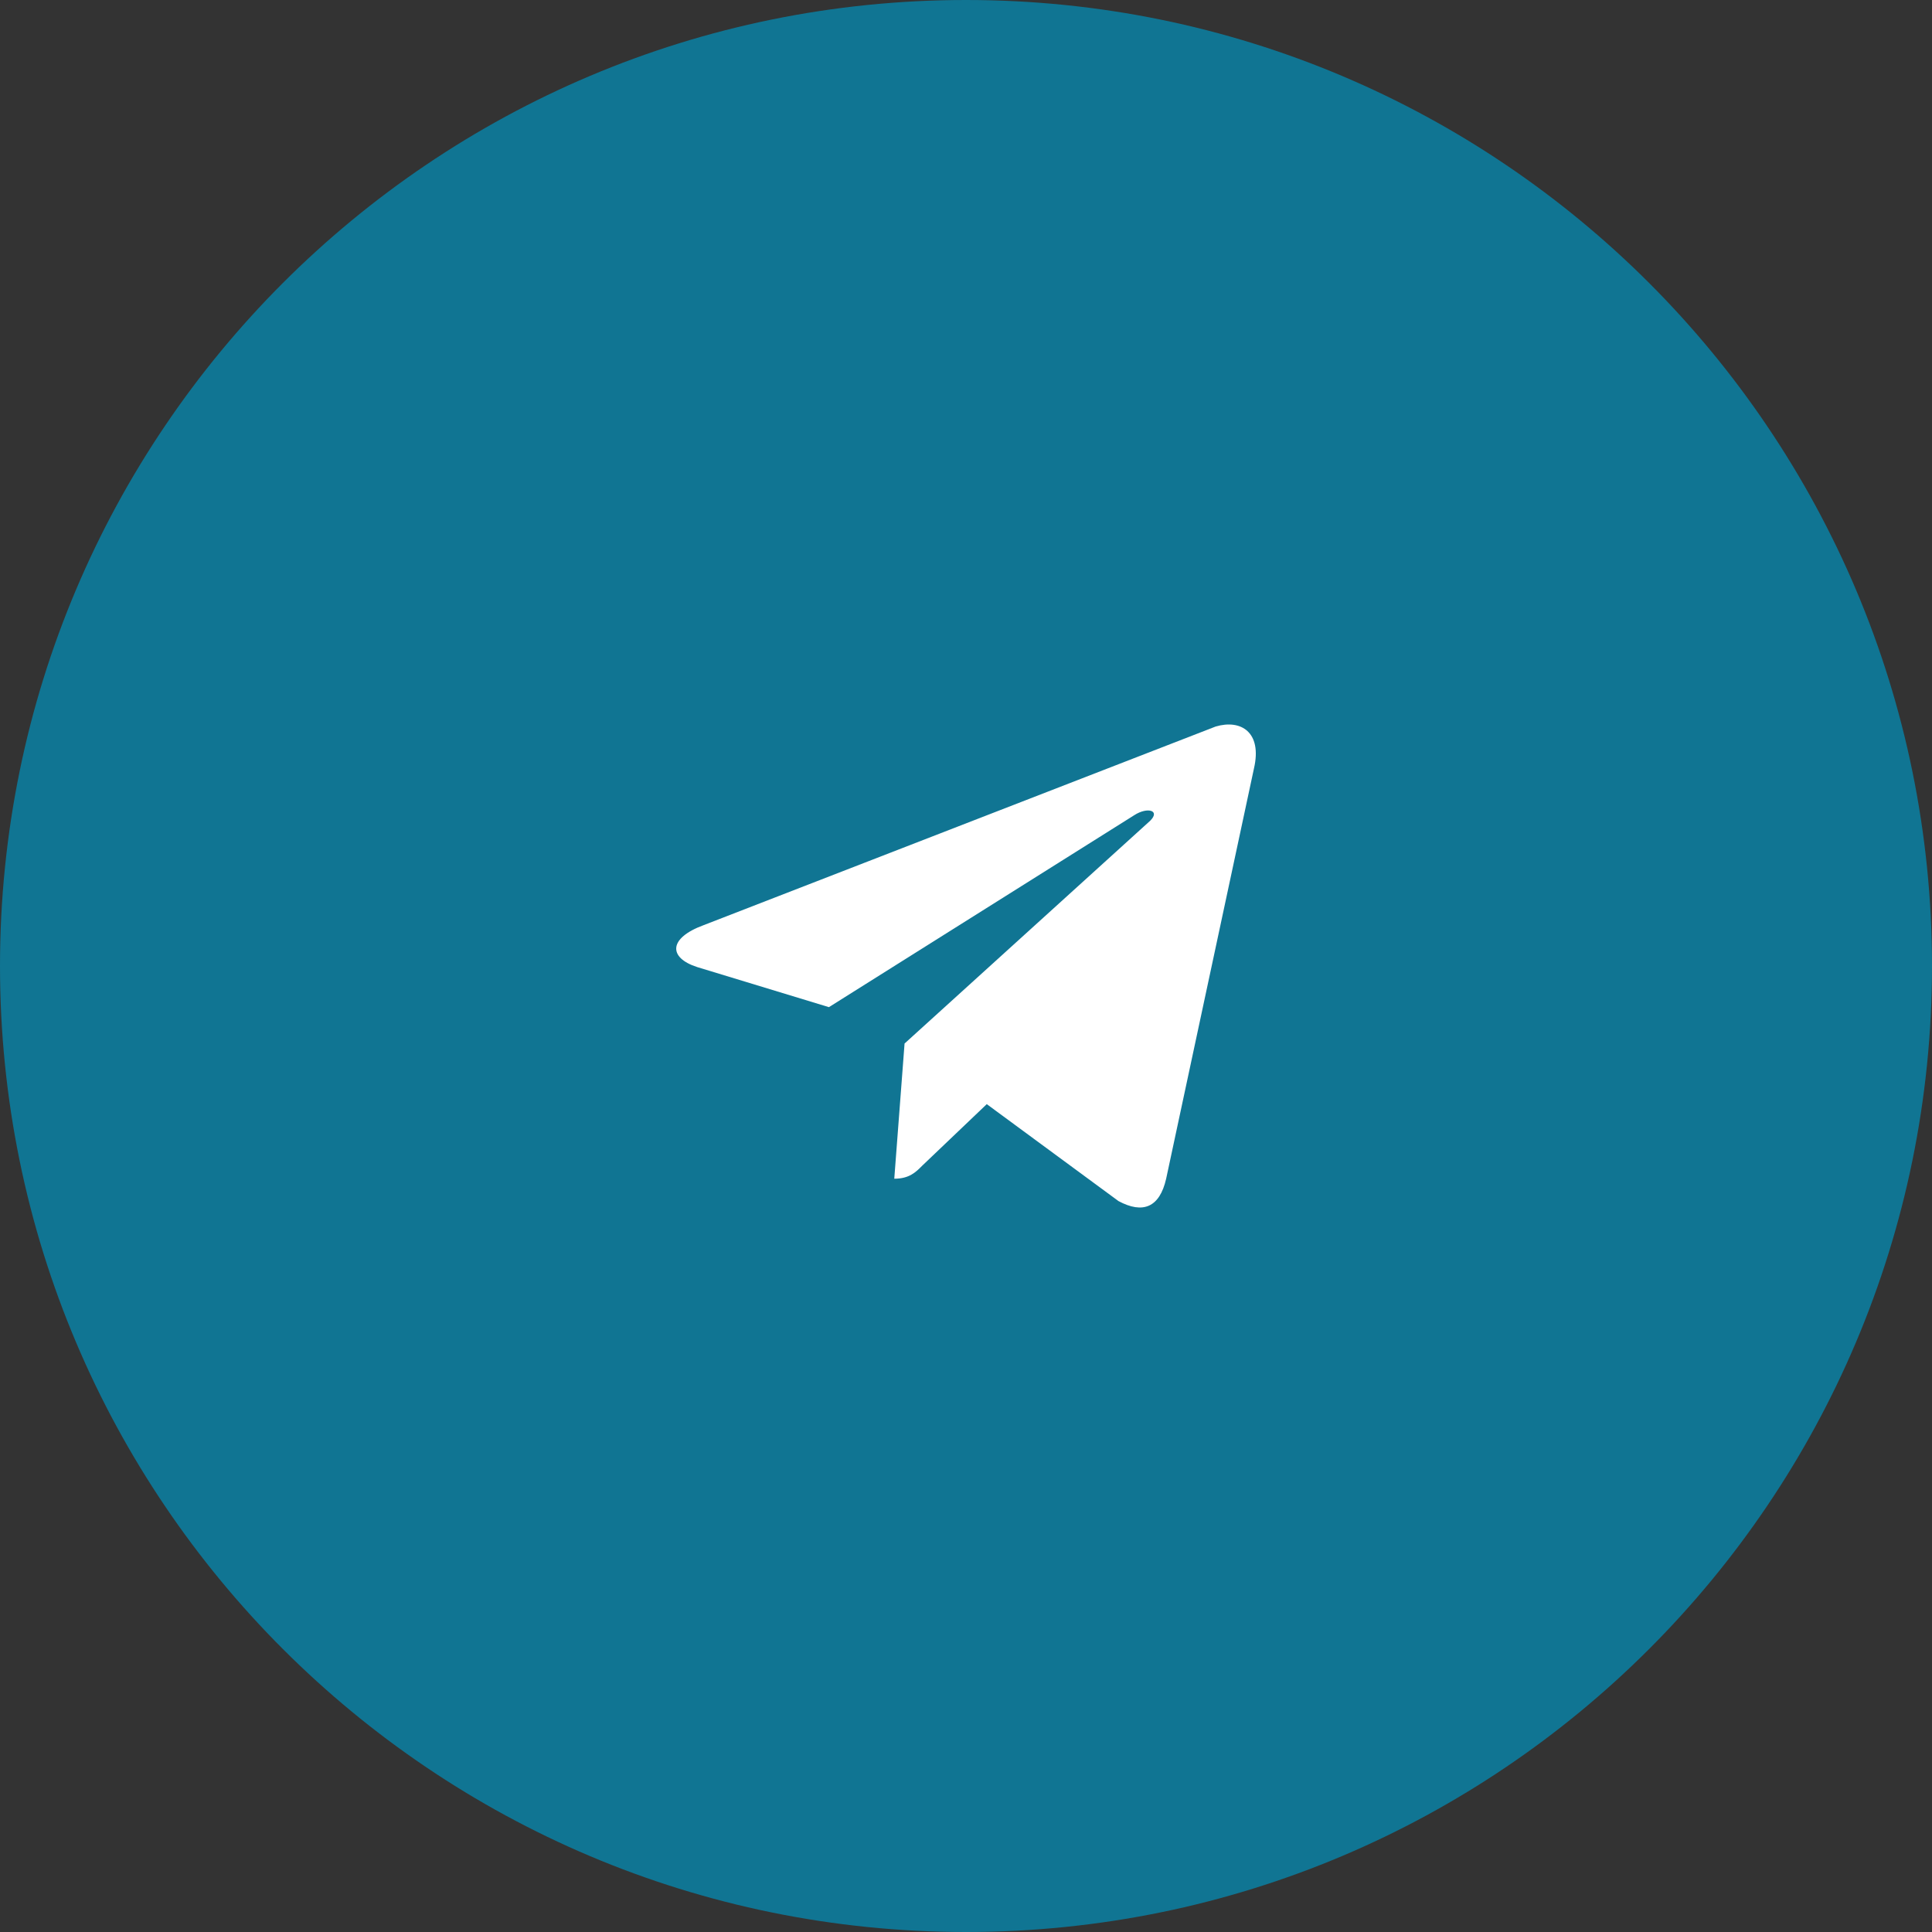
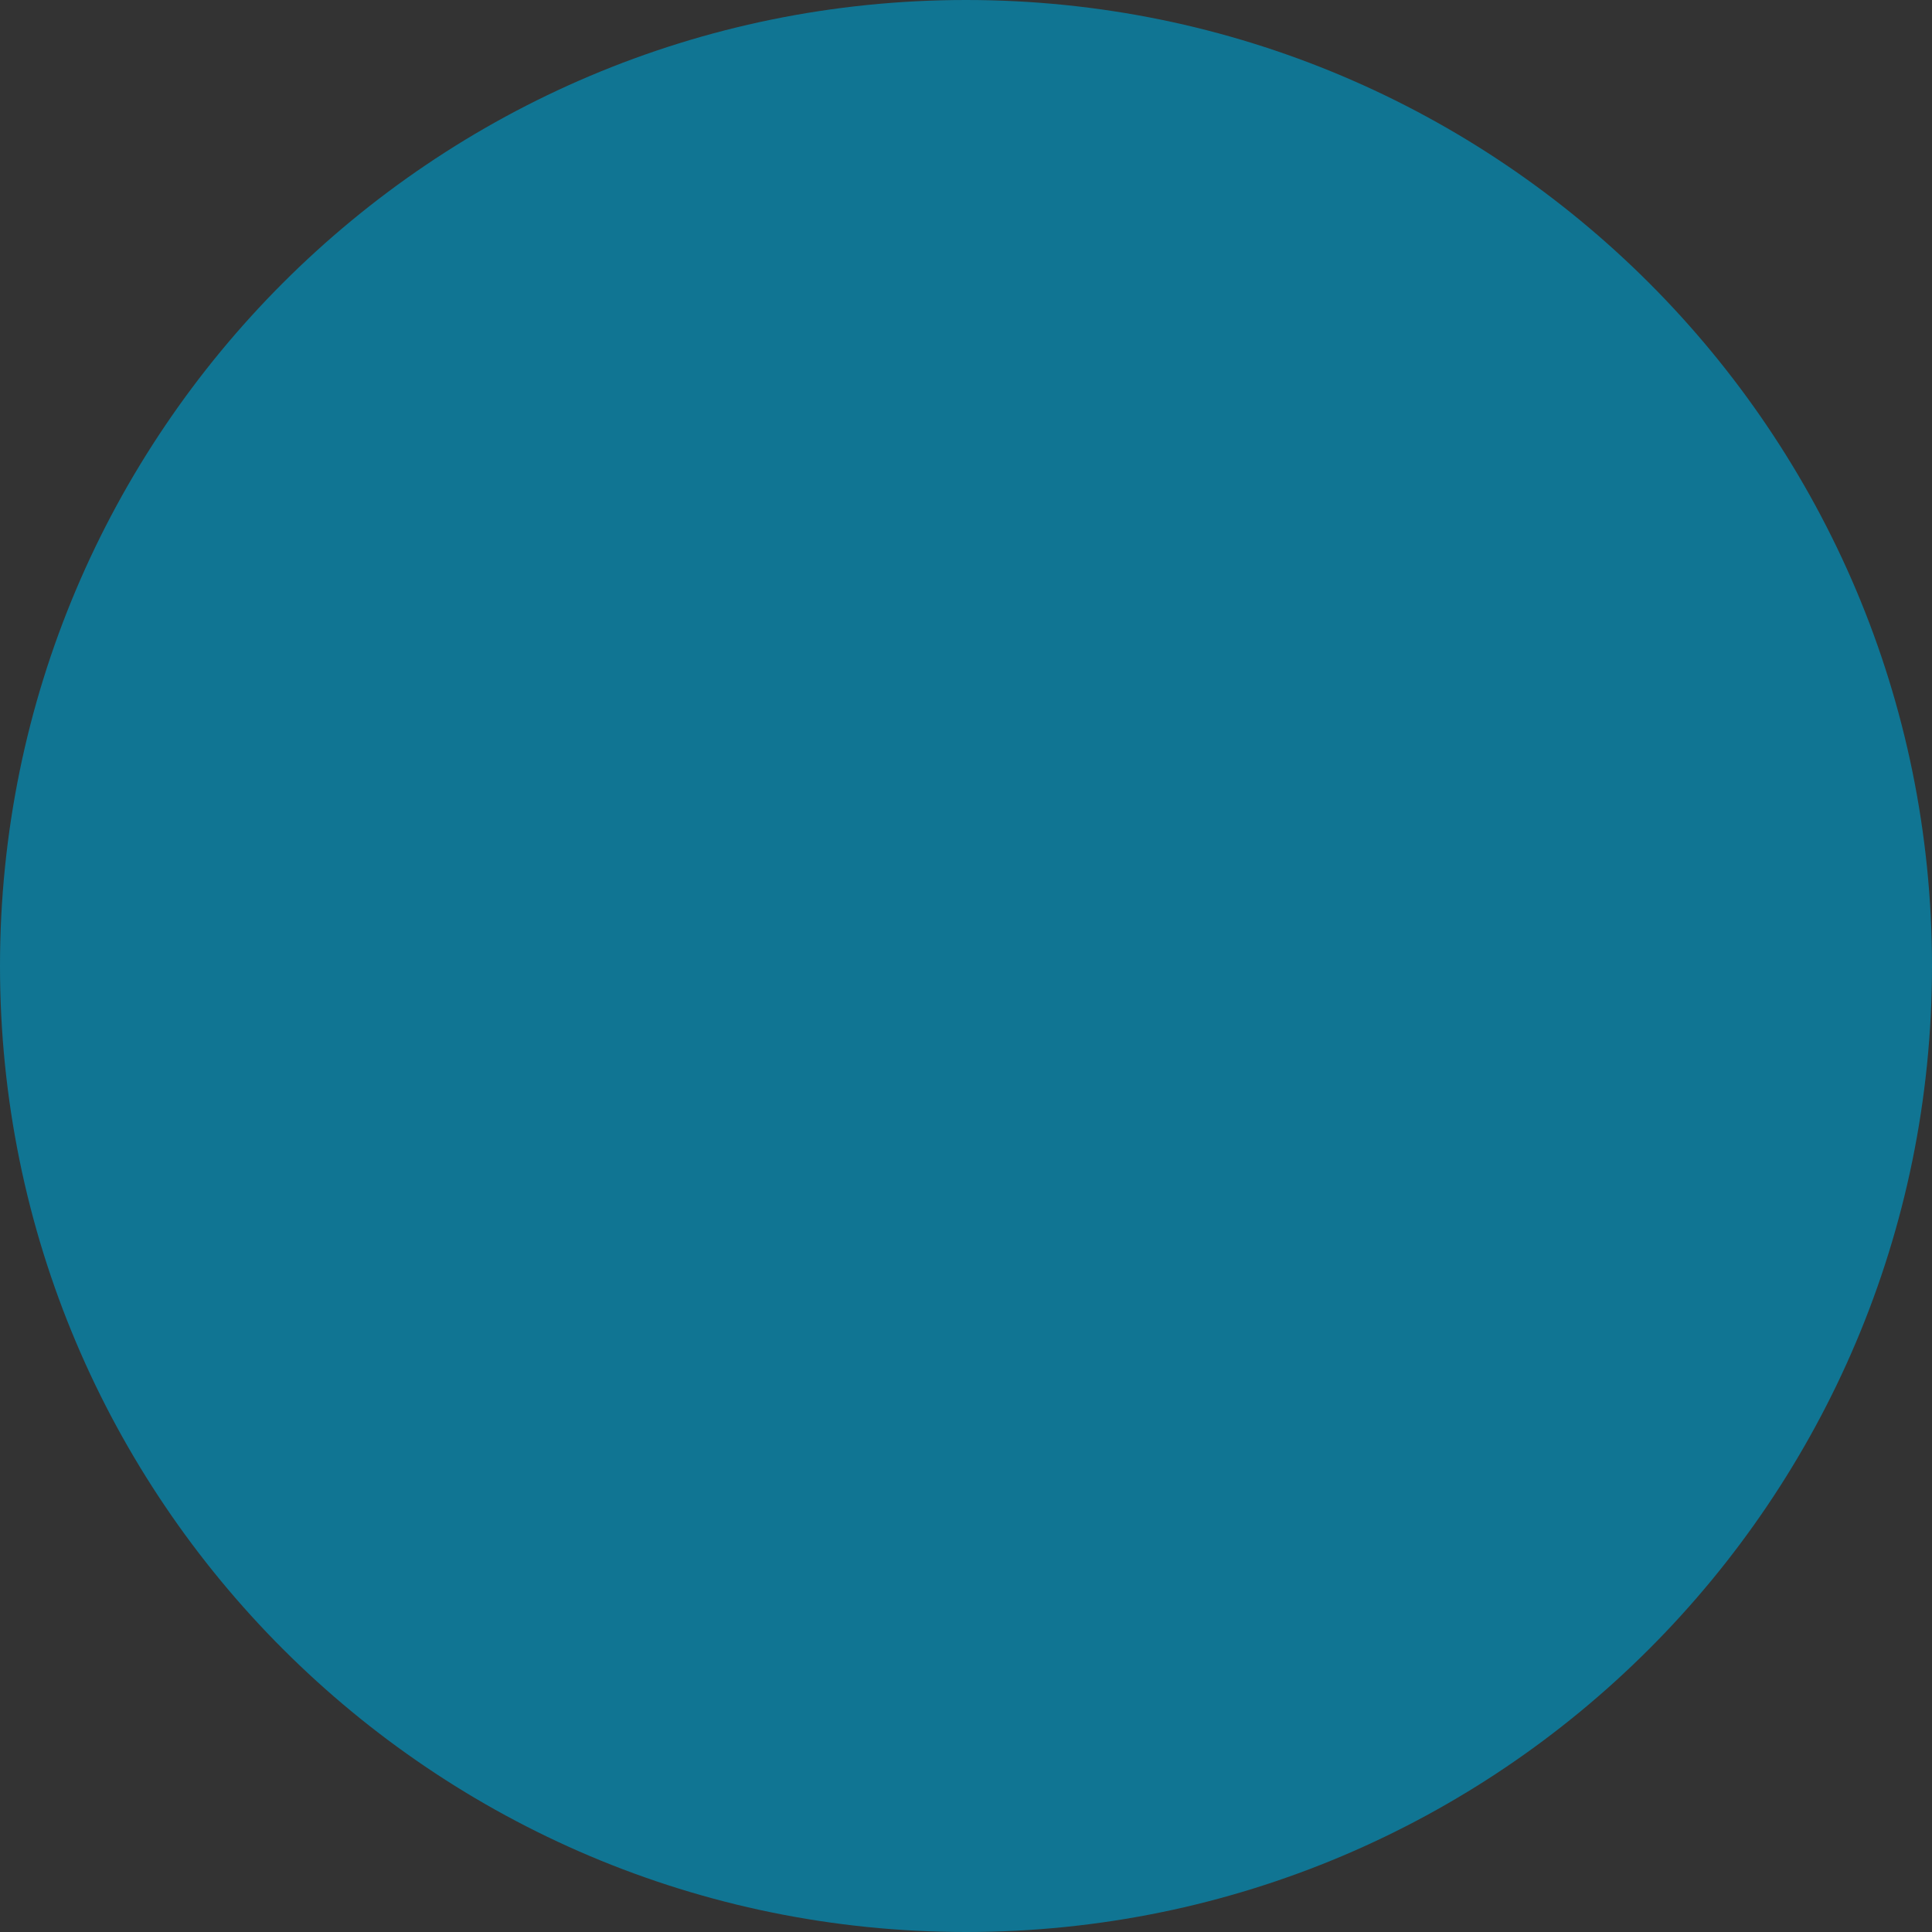
<svg xmlns="http://www.w3.org/2000/svg" width="40" height="40" viewBox="0 0 40 40" fill="none">
  <rect x="0" y="0" width="40" height="40" fill="#333333" stroke="none" />
  <path d="M40 20C40 8.954 31.046 0 20 0C8.954 0 0 8.954 0 20C0 31.046 8.954 40 20 40C31.046 40 40 31.046 40 20Z" fill="#107593" />
-   <path d="M25.962 15.91L24.144 24.404C24.008 25.002 23.66 25.137 23.157 24.867L20.43 22.86L19.095 24.133C18.96 24.269 18.825 24.404 18.515 24.404L18.728 21.605L23.815 16.991C24.027 16.779 23.757 16.702 23.486 16.876L17.162 20.852L14.434 20.022C13.835 19.829 13.835 19.423 14.569 19.154L25.169 15.042C25.691 14.887 26.136 15.158 25.962 15.91Z" fill="white" />
</svg>